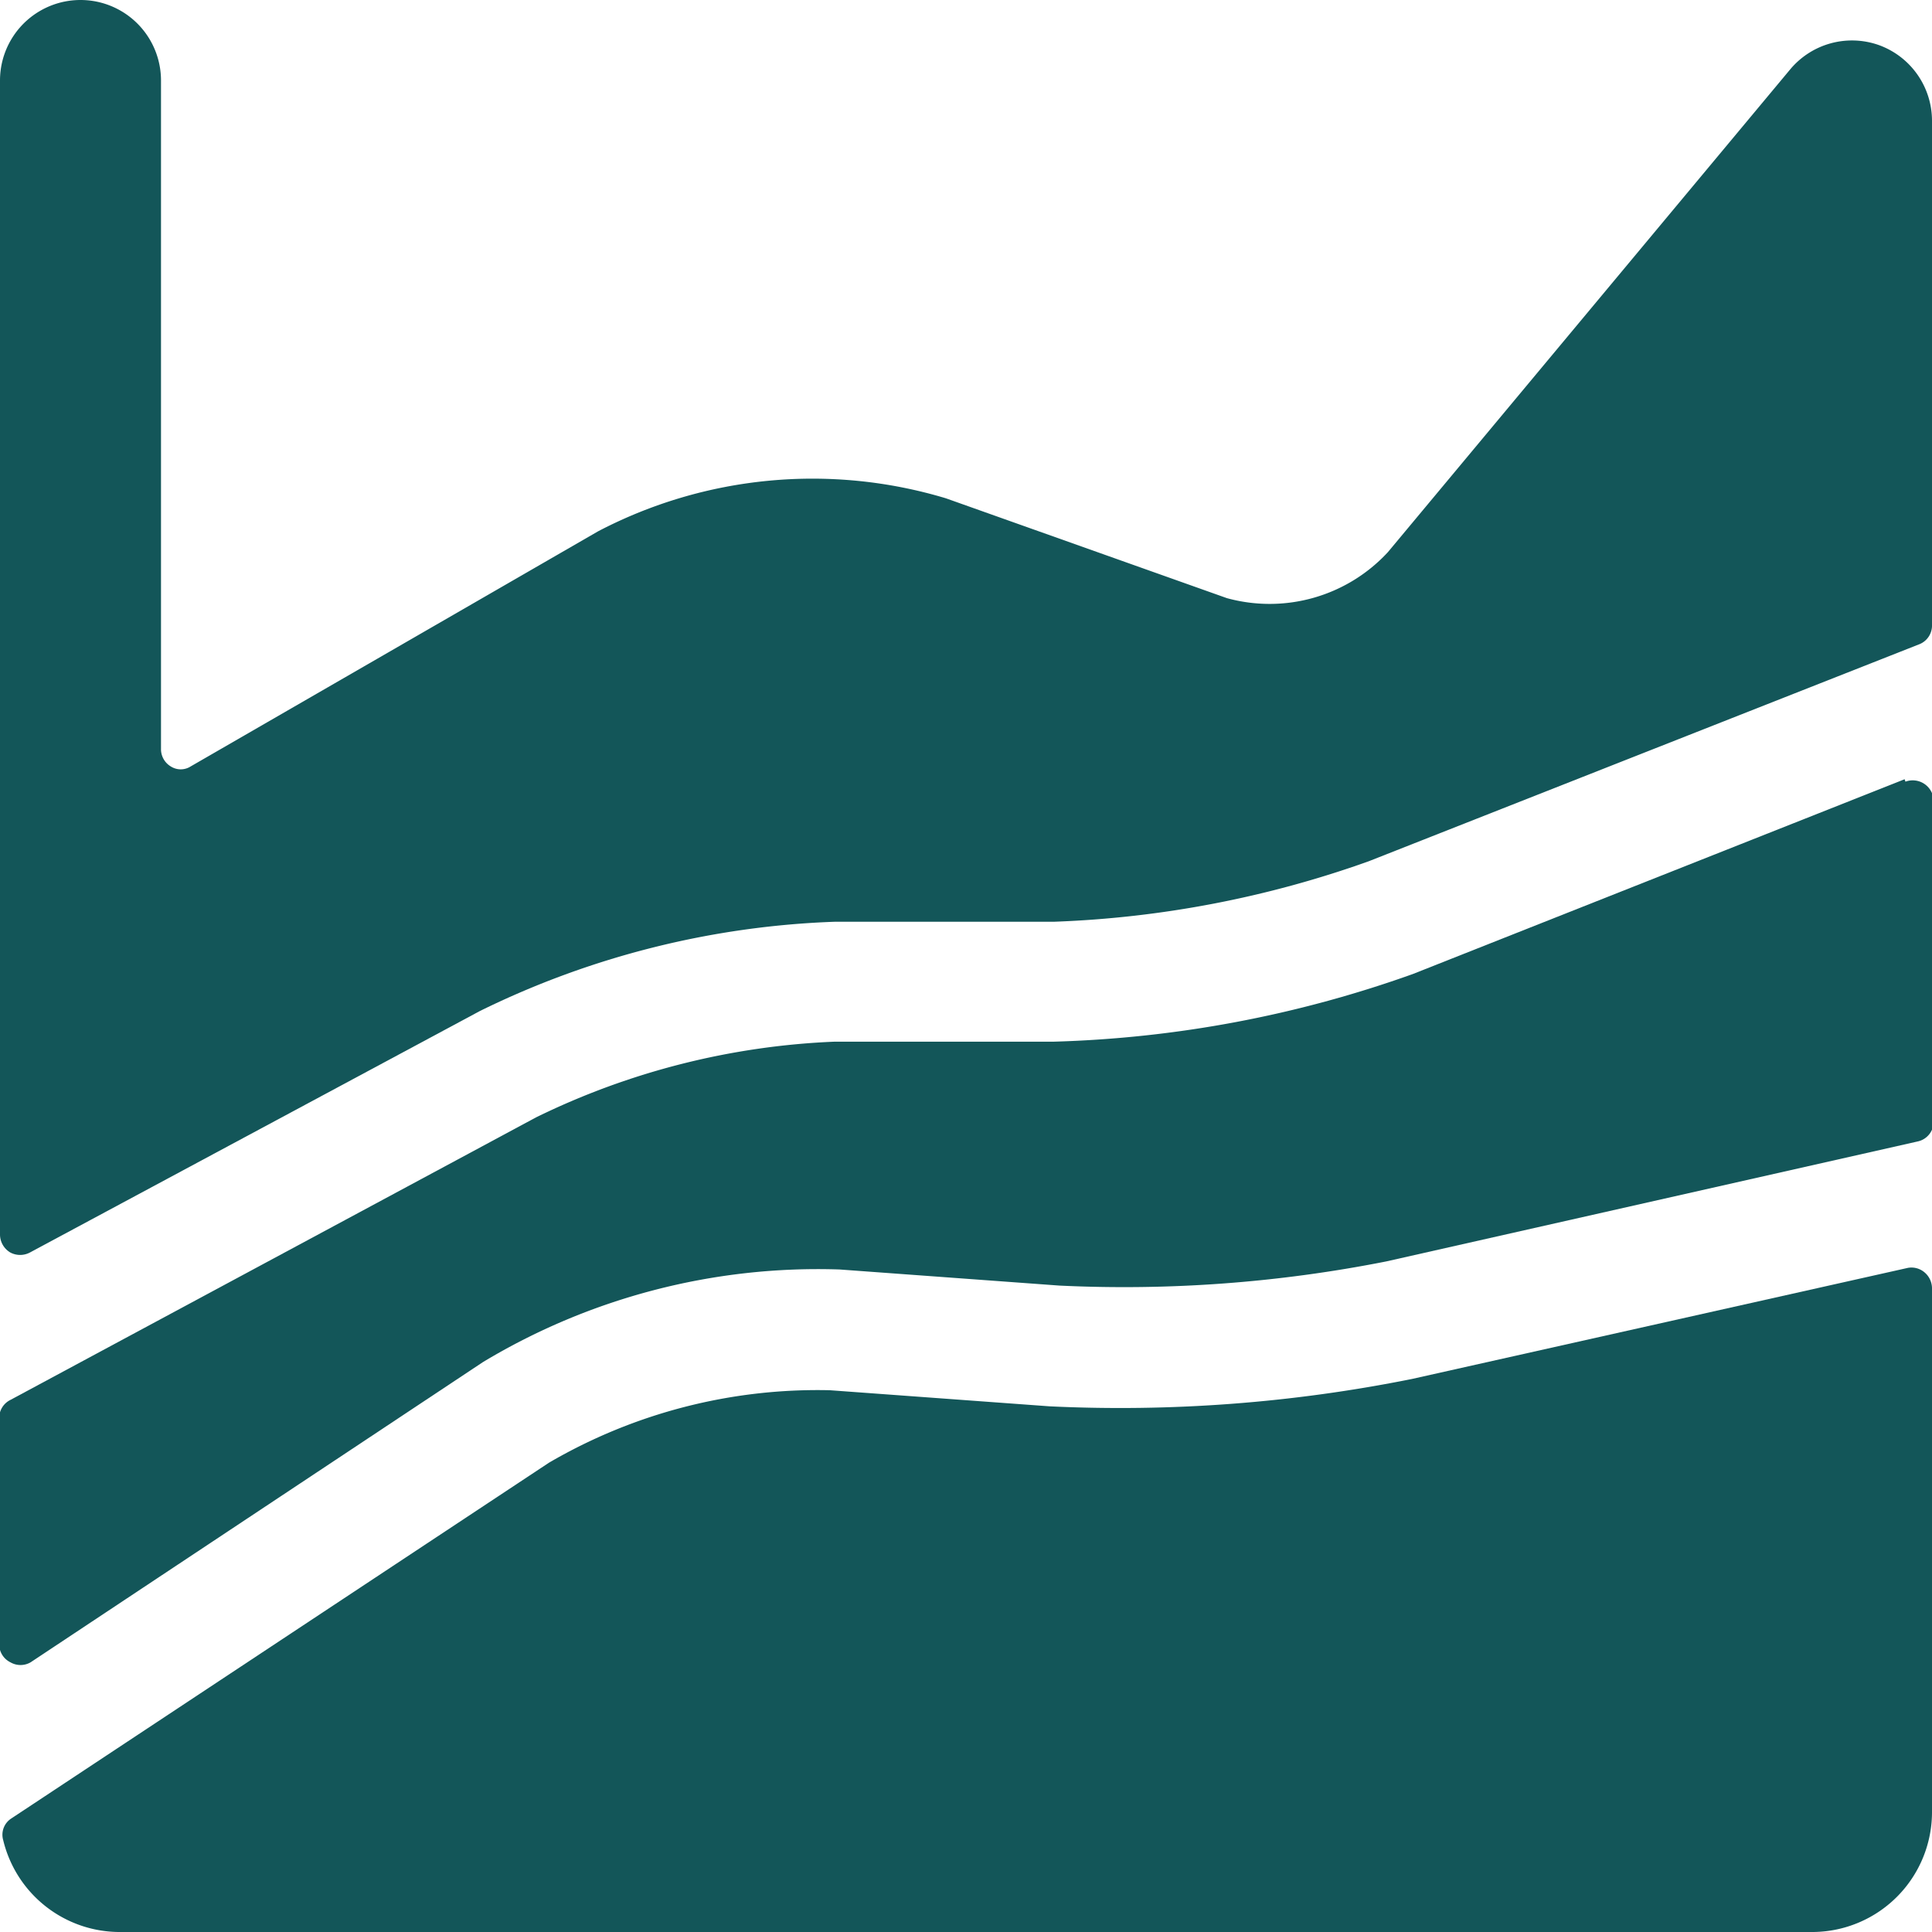
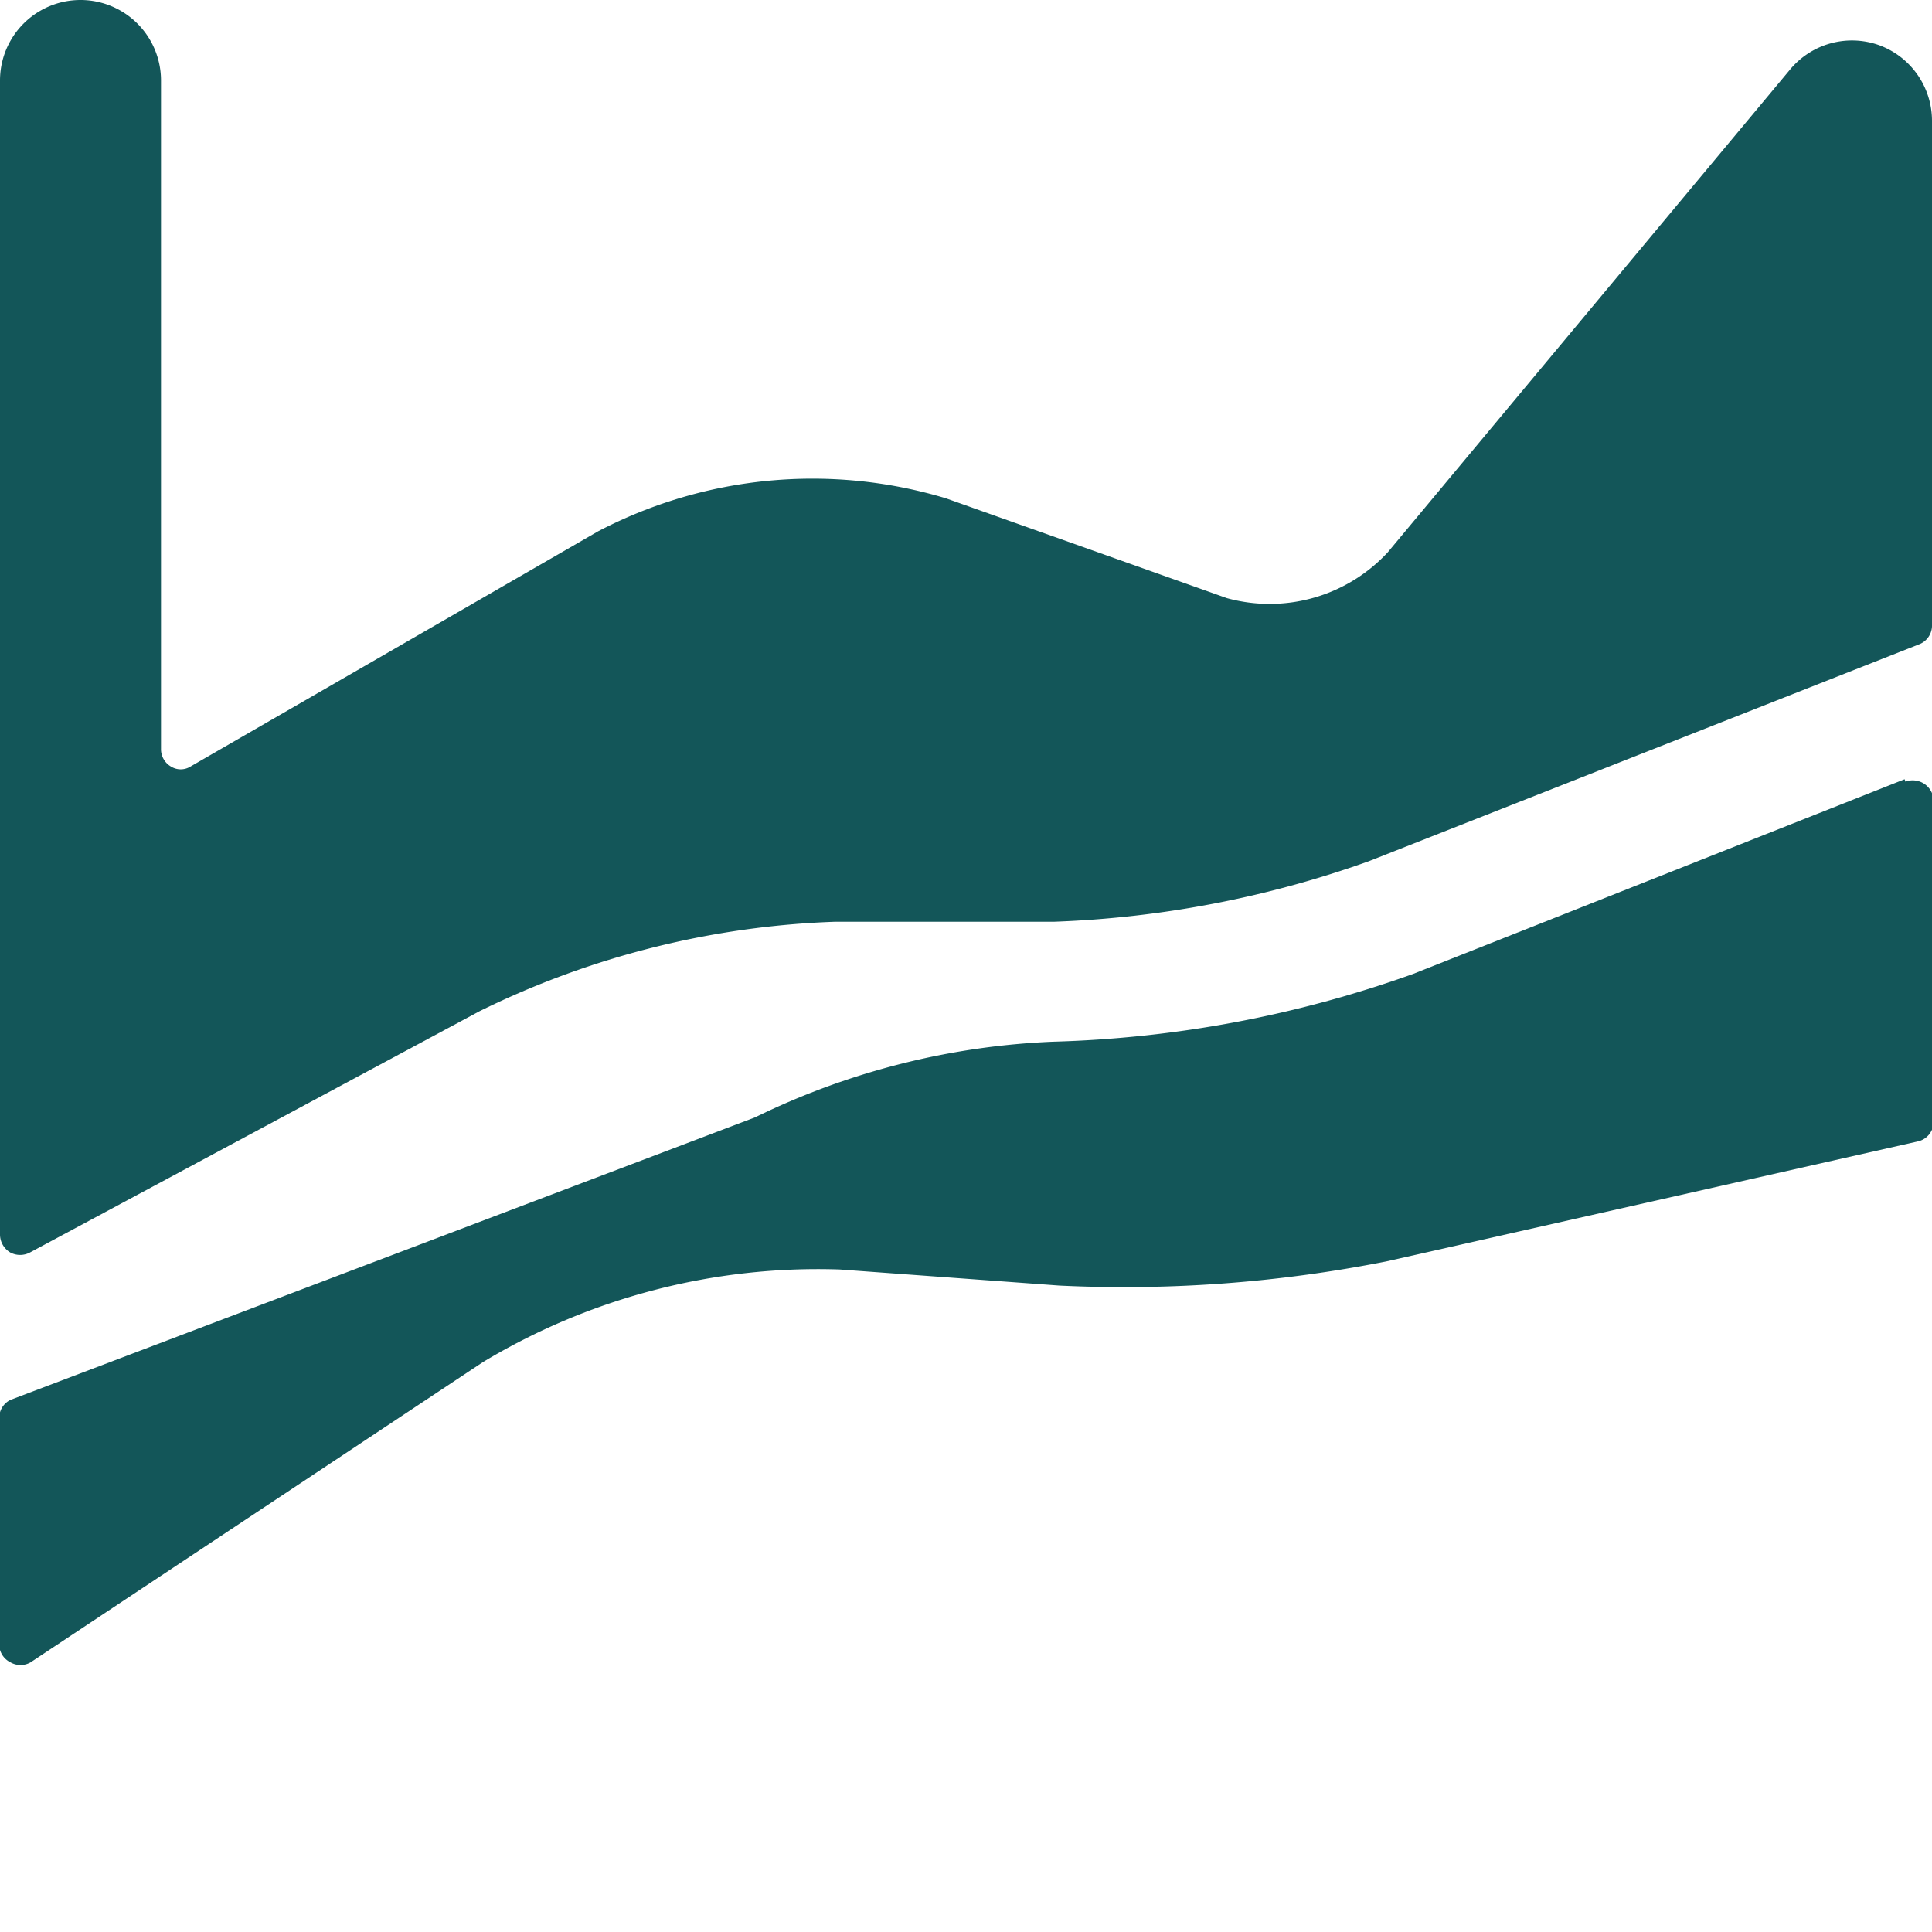
<svg xmlns="http://www.w3.org/2000/svg" viewBox="0 0 24 24" id="Analytics-Graph-Lines--Streamline-Ultimate.svg">
  <desc>Analytics Graph Lines Streamline Icon: https://streamlinehq.com</desc>
  <g id="Analytics-Graph-Lines--Streamline-Ultimate.svg">
-     <path d="m23.66 9.68 -6.11 2.42a14.44 14.44 0 0 1 -4.46 0.84h-2.72a9.29 9.29 0 0 0 -3.71 0.94L0.13 17.39a0.25 0.25 0 0 0 -0.14 0.22v2.82a0.25 0.25 0 0 0 0.14 0.22 0.25 0.25 0 0 0 0.25 0L6 16.92a8.07 8.07 0 0 1 4.43 -1.15l2.73 0.2a16.77 16.77 0 0 0 4.06 -0.3l6.6 -1.49a0.25 0.25 0 0 0 0.2 -0.24v-4a0.26 0.26 0 0 0 -0.35 -0.23Z" fill="#135659" stroke-width="1" />
+     <path d="m23.66 9.68 -6.11 2.42a14.44 14.44 0 0 1 -4.46 0.84a9.29 9.29 0 0 0 -3.71 0.94L0.13 17.39a0.25 0.25 0 0 0 -0.14 0.22v2.82a0.25 0.25 0 0 0 0.14 0.22 0.25 0.25 0 0 0 0.25 0L6 16.92a8.07 8.07 0 0 1 4.43 -1.15l2.73 0.2a16.77 16.77 0 0 0 4.06 -0.3l6.6 -1.49a0.25 0.25 0 0 0 0.2 -0.24v-4a0.26 0.26 0 0 0 -0.35 -0.23Z" fill="#135659" stroke-width="1" />
    <path d="M23.34 0.56a1 1 0 0 0 -1.1 0.3l-5 6a2 2 0 0 1 -2 0.57l-3.49 -1.24a5.75 5.75 0 0 0 -4.32 0.41L2.37 9.52a0.23 0.23 0 0 1 -0.25 0A0.25 0.25 0 0 1 2 9.3V1a1 1 0 0 0 -2 0v14.34a0.26 0.26 0 0 0 0.13 0.22 0.26 0.26 0 0 0 0.24 0l5.59 -3a10.85 10.85 0 0 1 4.42 -1.11h2.72a13 13 0 0 0 3.9 -0.75L23.85 8a0.25 0.25 0 0 0 0.15 -0.24V1.5a1 1 0 0 0 -0.66 -0.94Z" fill="#135659" stroke-width="1" />
-     <path d="m23.7 15.75 -6.16 1.38a18.39 18.39 0 0 1 -4.5 0.34l-2.73 -0.2a6.62 6.62 0 0 0 -3.49 0.9L0.14 22.59a0.24 0.24 0 0 0 -0.1 0.27A1.49 1.49 0 0 0 1.47 24h21.06A1.49 1.49 0 0 0 24 22.5V16a0.26 0.26 0 0 0 -0.1 -0.2 0.25 0.25 0 0 0 -0.2 -0.05Z" fill="#135659" stroke-width="1" />
  </g>
</svg>